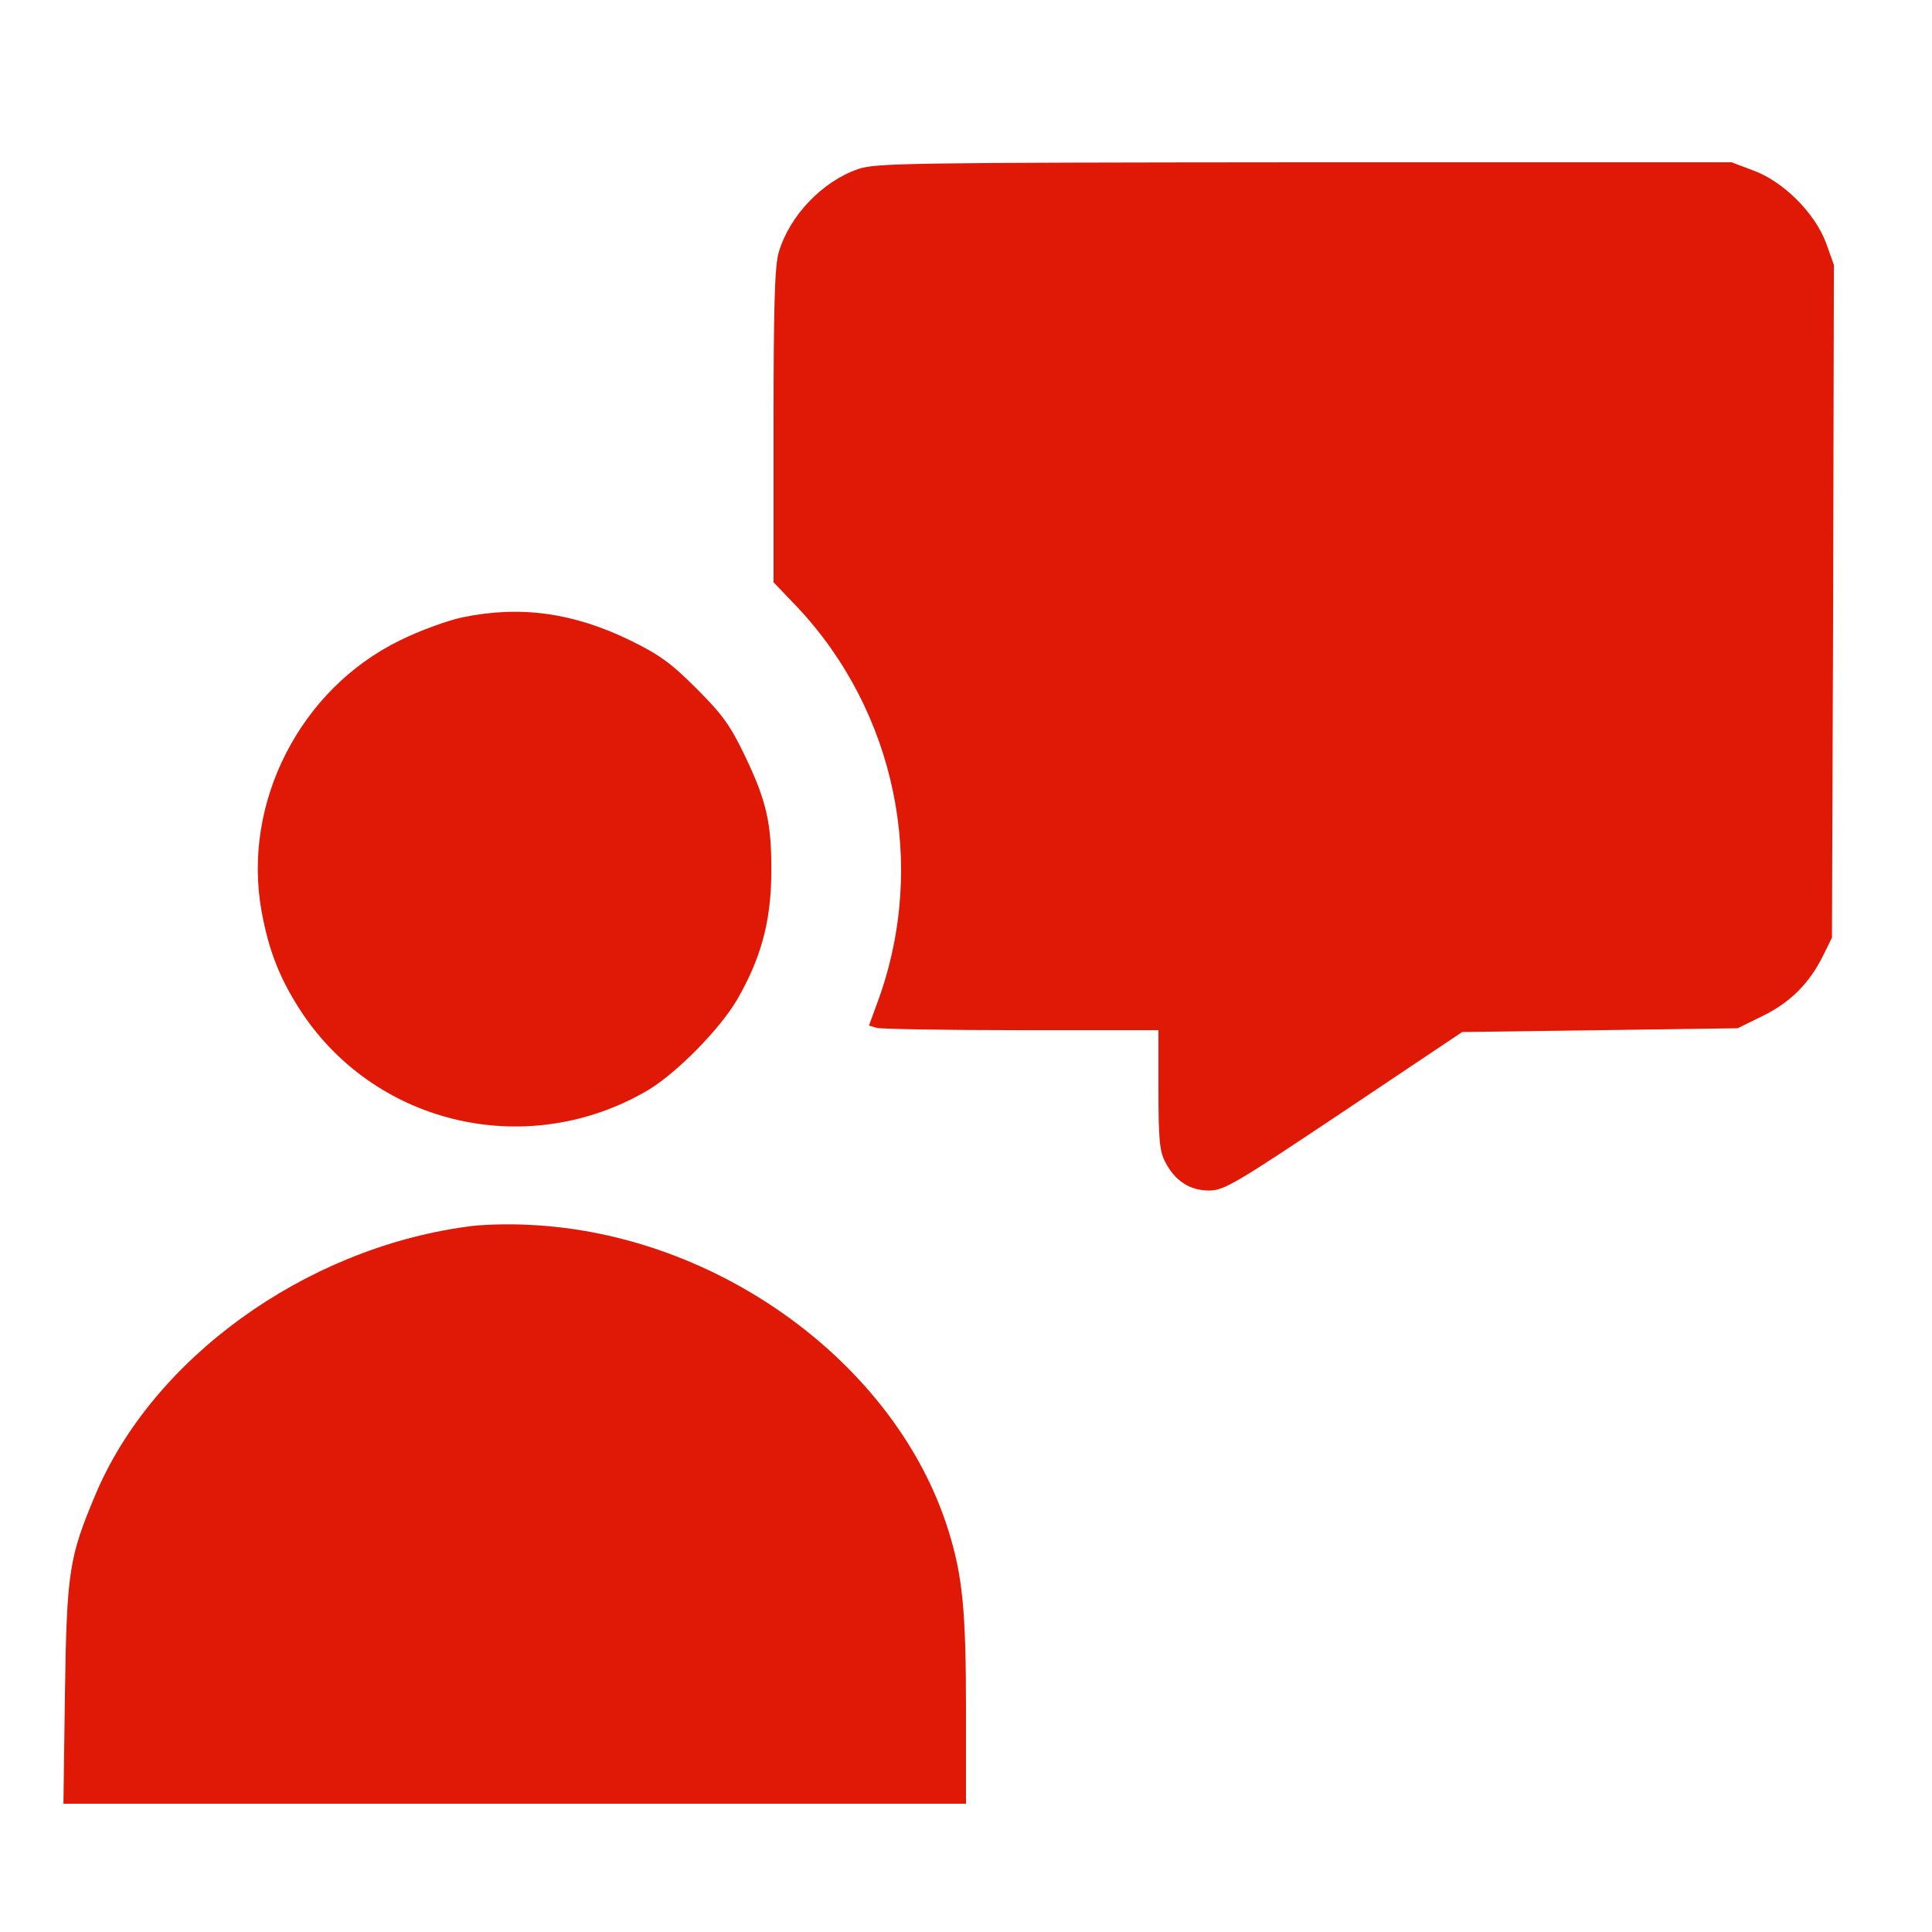
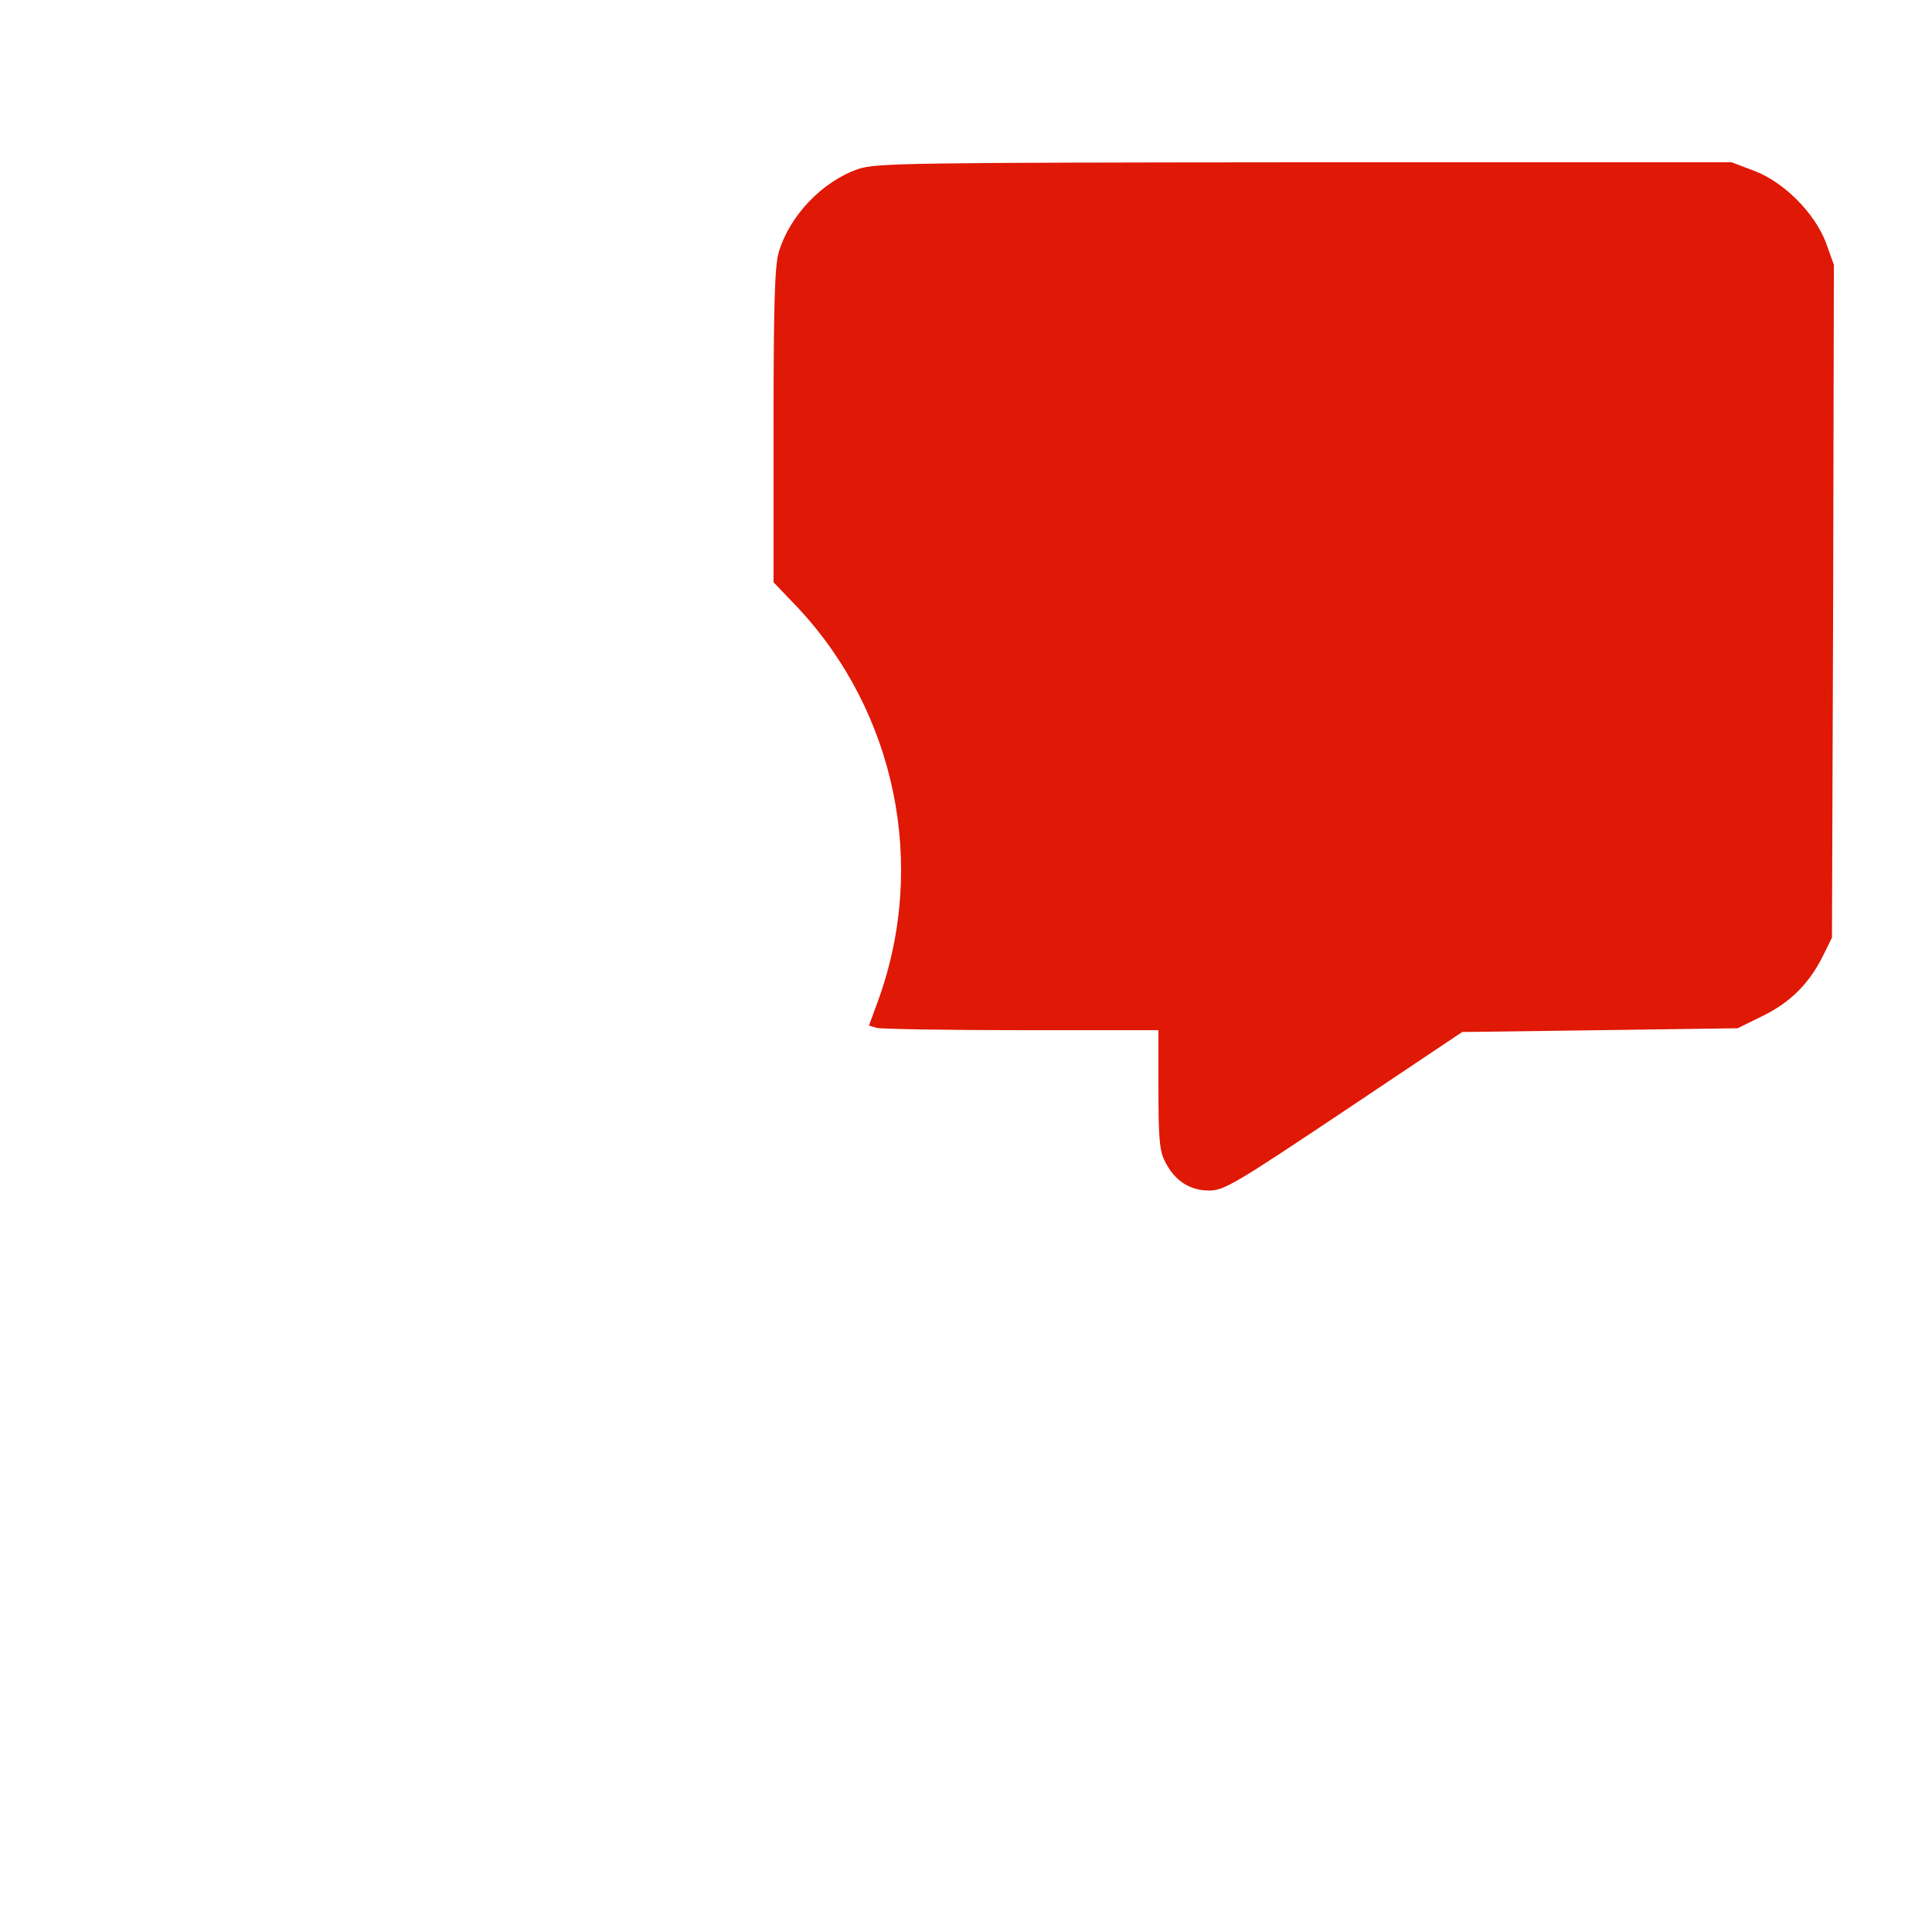
<svg xmlns="http://www.w3.org/2000/svg" width="18" height="18" viewBox="0 0 18 18" fill="none">
  <g clip-path="url(#clip0_35_411)">
    <path d="M7.995 1.575C7.661 1.691 7.358 2.007 7.256 2.348C7.218 2.471 7.207 2.837 7.207 3.966V5.425L7.429 5.657C8.346 6.634 8.641 8.058 8.181 9.323L8.096 9.555L8.17 9.577C8.213 9.587 8.817 9.598 9.52 9.598H10.793V10.15C10.793 10.61 10.803 10.726 10.856 10.825C10.944 11 11.085 11.092 11.264 11.092C11.405 11.092 11.51 11.028 12.519 10.354L13.623 9.615L14.906 9.598L16.189 9.58L16.425 9.464C16.682 9.338 16.861 9.158 16.988 8.898L17.068 8.736L17.079 5.6L17.086 2.468L17.012 2.261C16.907 1.983 16.615 1.691 16.337 1.589L16.133 1.512H12.153C8.448 1.515 8.163 1.519 7.995 1.575Z" fill="#E01806" />
-     <path d="M4.307 5.752C4.173 5.78 3.91 5.875 3.727 5.966C2.795 6.42 2.254 7.481 2.437 8.49C2.507 8.873 2.612 9.13 2.816 9.44C3.523 10.494 4.933 10.807 6.037 10.157C6.307 9.995 6.701 9.594 6.866 9.316C7.088 8.933 7.183 8.589 7.186 8.139C7.19 7.671 7.144 7.467 6.937 7.035C6.803 6.757 6.729 6.655 6.49 6.416C6.255 6.181 6.146 6.1 5.871 5.966C5.344 5.709 4.848 5.639 4.307 5.752Z" fill="#E01806" />
-     <path d="M4.346 11.429C2.83 11.637 1.413 12.663 0.883 13.94C0.644 14.509 0.622 14.646 0.605 15.775L0.591 16.805H4.796H9V15.947C9 15.005 8.969 14.685 8.835 14.256C8.35 12.706 6.687 11.493 4.933 11.412C4.743 11.401 4.479 11.408 4.346 11.429Z" fill="#E01806" />
  </g>
  <defs>
    <clipPath id="clip0_35_411">
      <rect width="18" height="18" fill="white" />
    </clipPath>
  </defs>
</svg>